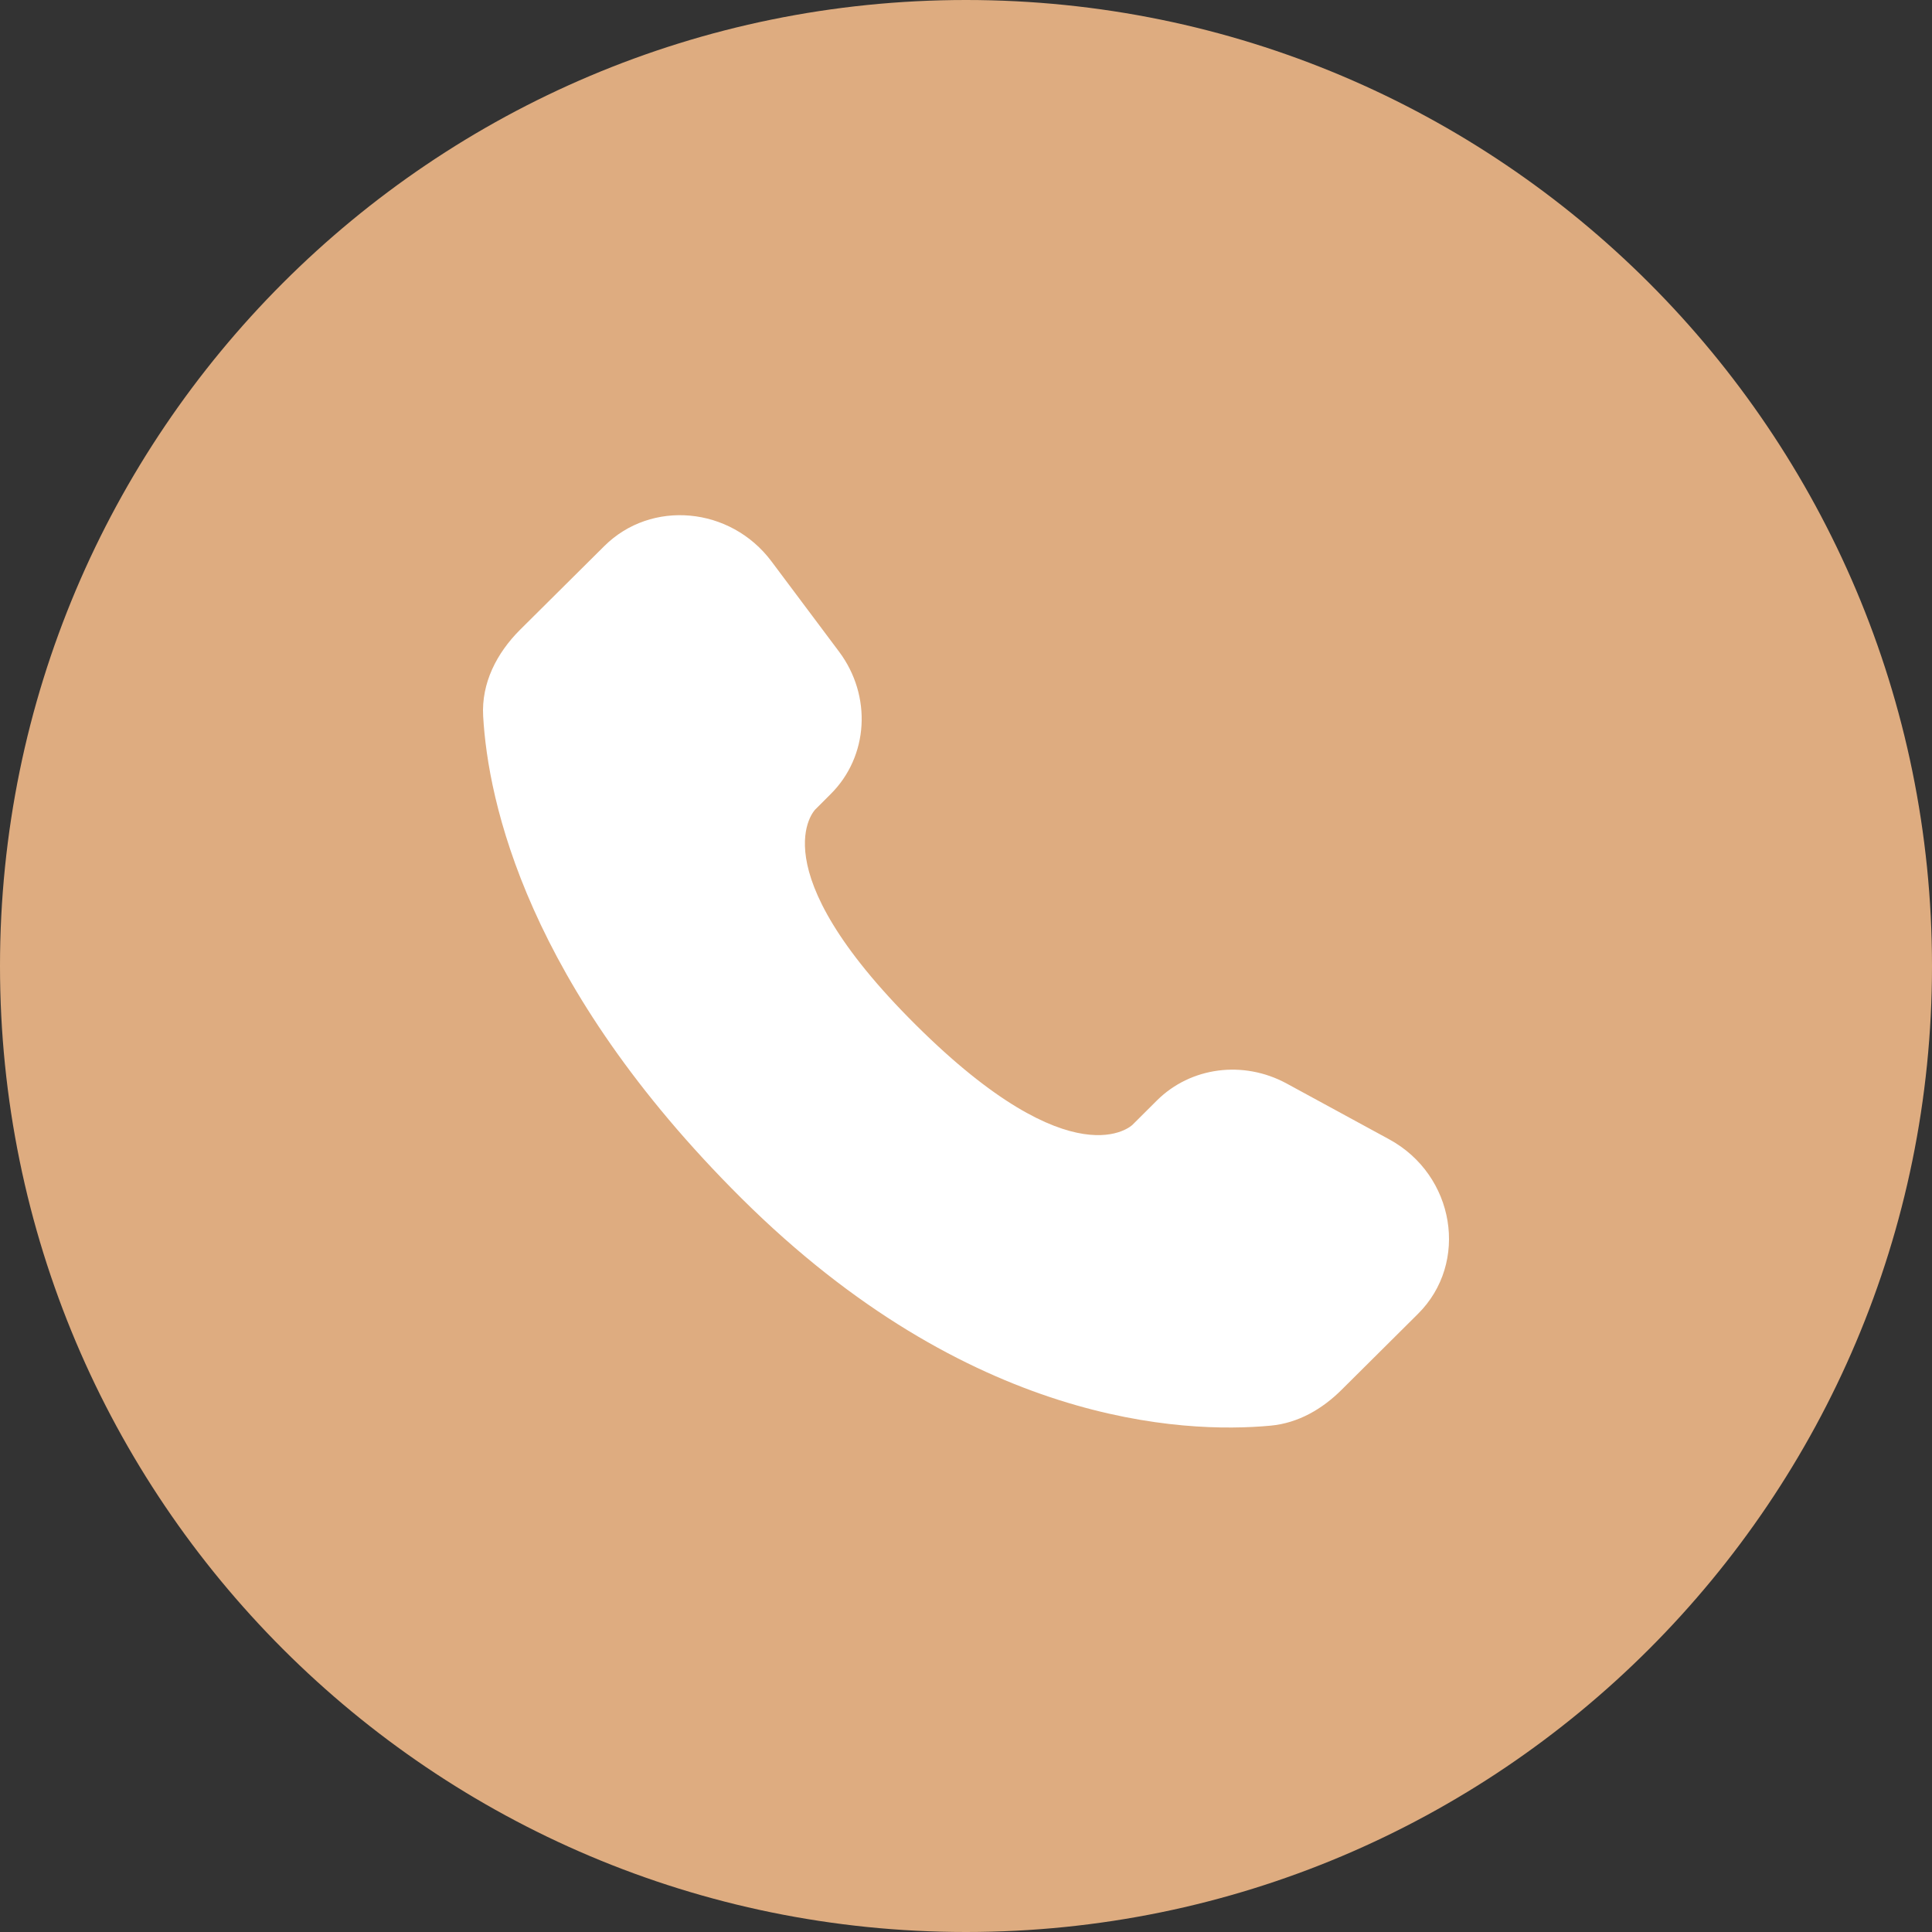
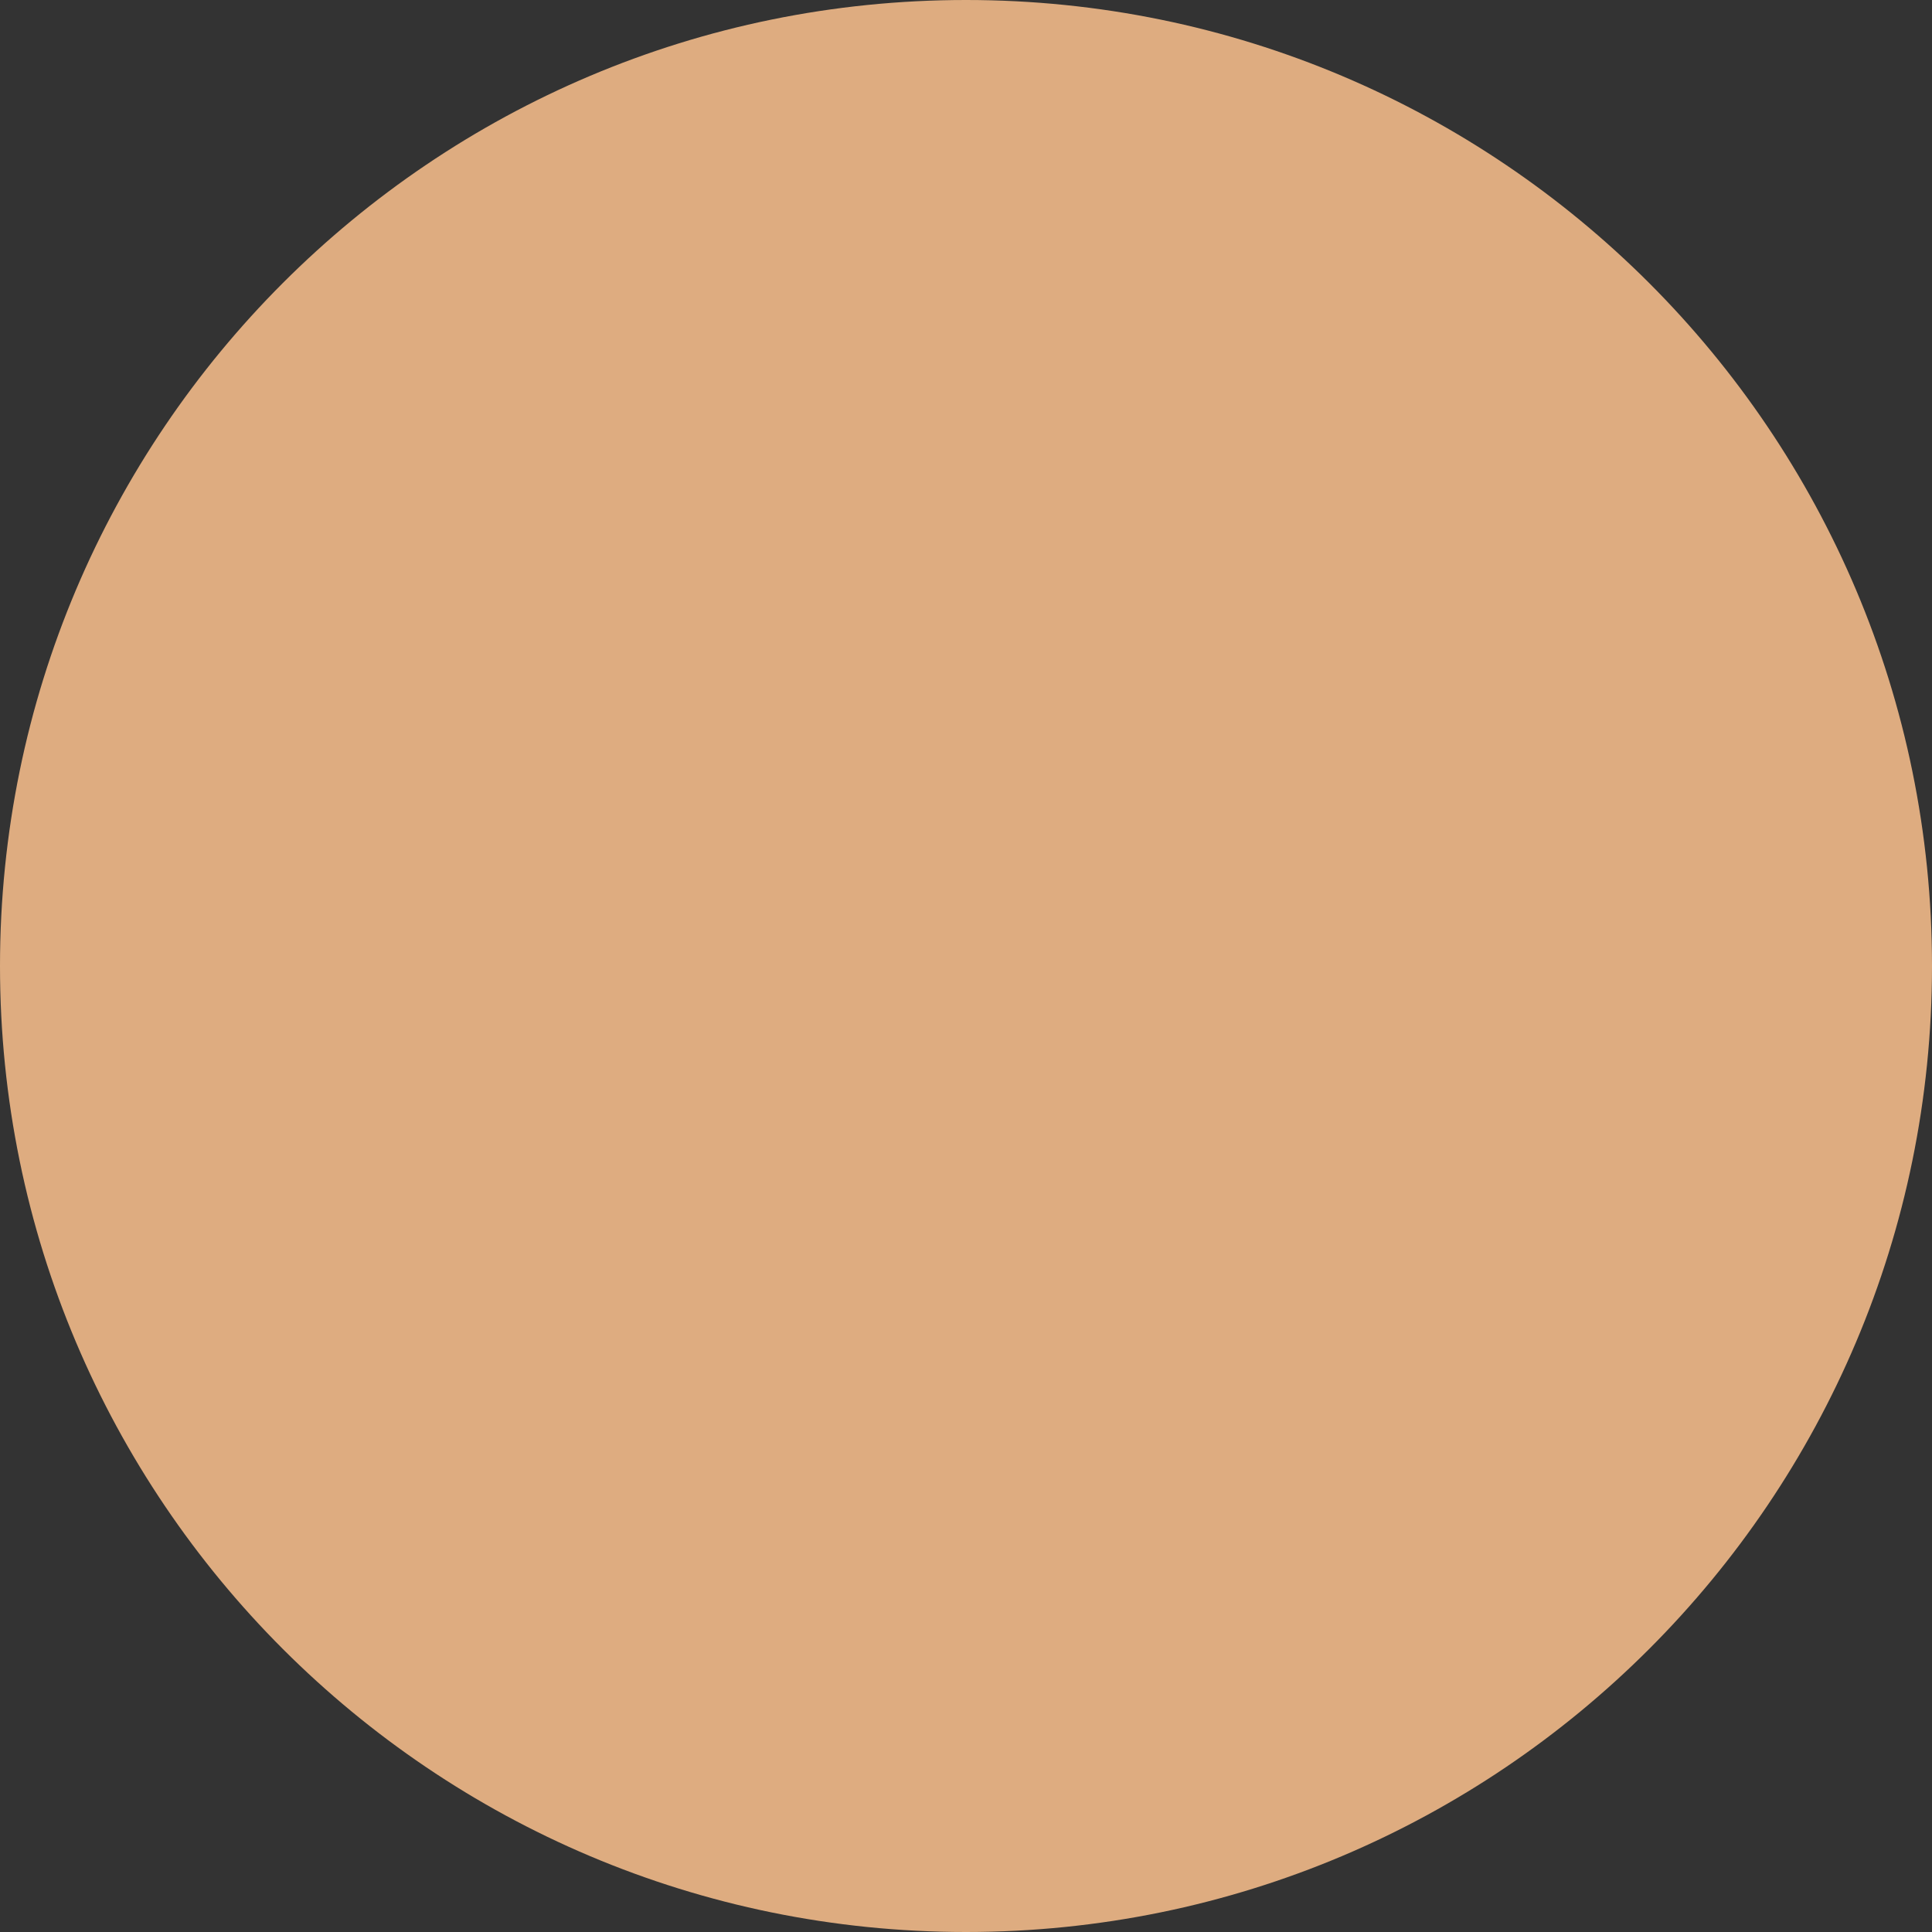
<svg xmlns="http://www.w3.org/2000/svg" width="60" height="60" viewBox="0 0 60 60" fill="none">
  <rect x="0" y="0" width="60" height="60" fill="#333333" stroke="none" />
  <path d="M0 30C0 13.431 13.431 0 30 0C46.569 0 60 13.431 60 30C60 46.569 46.569 60 30 60C13.431 60 0 46.569 0 30Z" fill="#DEAC80" />
-   <path d="M35.928 34.177L35.17 34.932C35.17 34.932 33.365 36.725 28.44 31.828C23.515 26.932 25.32 25.138 25.32 25.138L25.796 24.662C26.975 23.492 27.086 21.612 26.058 20.238L23.958 17.433C22.685 15.733 20.226 15.508 18.768 16.958L16.151 19.558C15.43 20.278 14.946 21.208 15.005 22.242C15.155 24.887 16.351 30.575 23.025 37.212C30.103 44.248 36.745 44.528 39.46 44.275C40.32 44.195 41.066 43.758 41.668 43.158L44.035 40.805C45.635 39.217 45.185 36.492 43.138 35.38L39.955 33.648C38.611 32.92 36.978 33.133 35.928 34.177Z" fill="white" />
</svg>